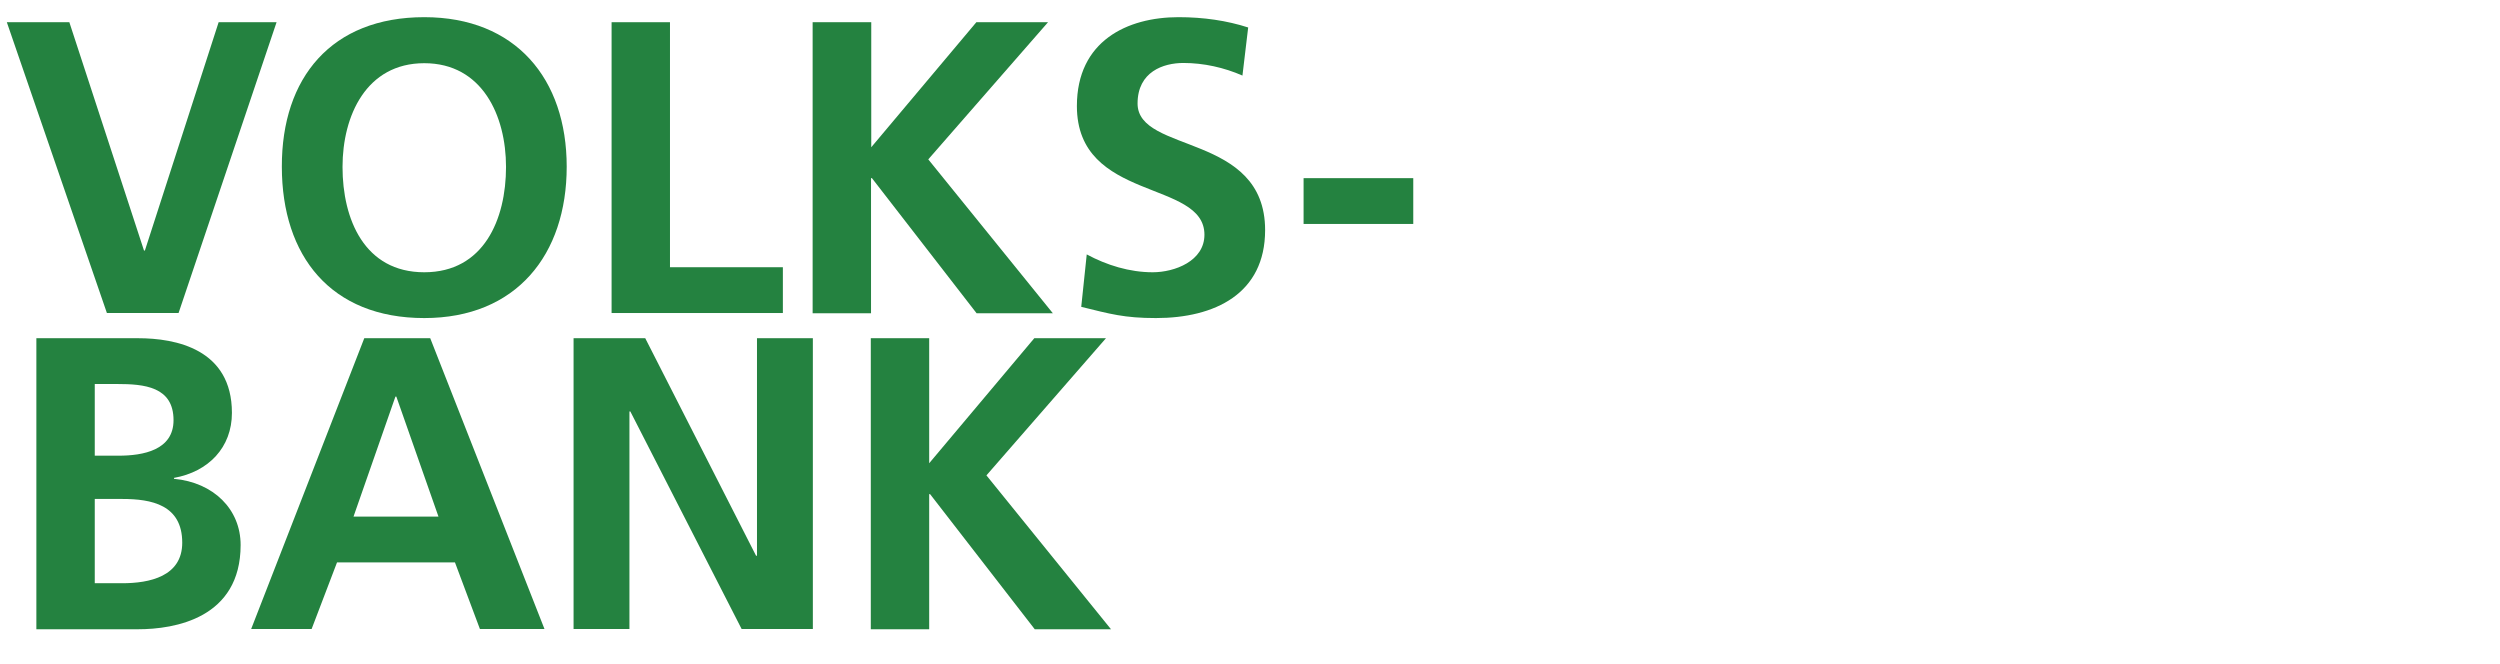
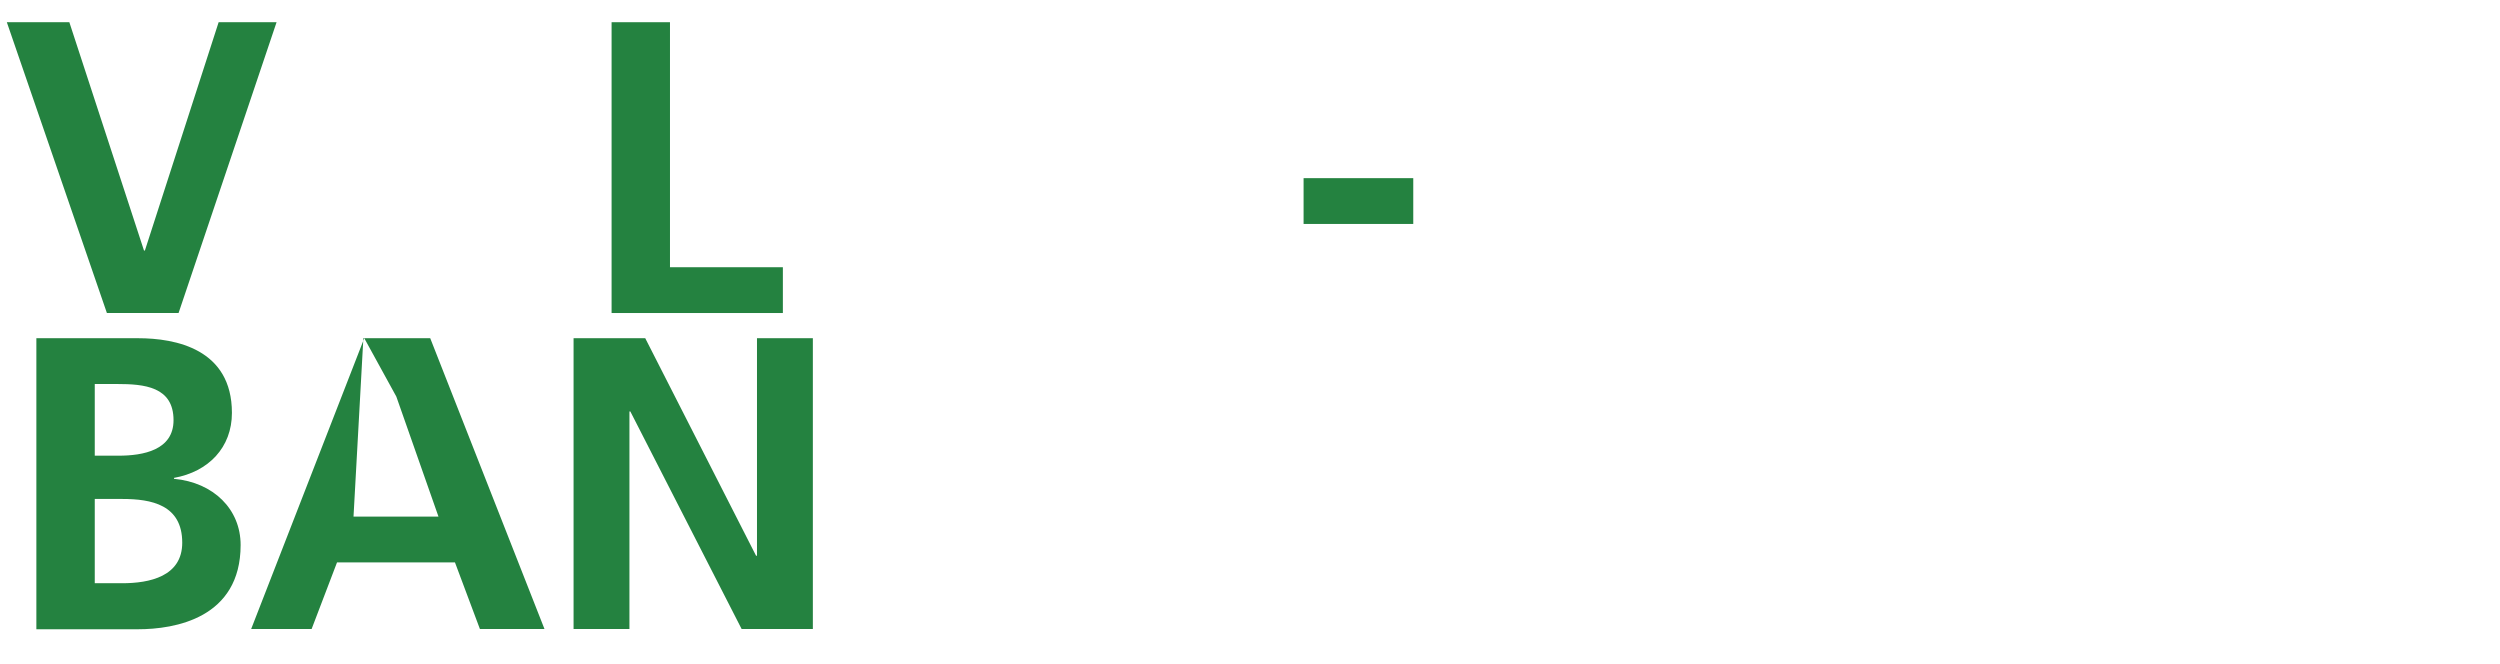
<svg xmlns="http://www.w3.org/2000/svg" version="1.1" id="Ebene_1" x="0px" y="0px" viewBox="0 0 1091 290" style="enable-background:new 0 0 1091 290;" xml:space="preserve" width="1600" height="425">
  <style type="text/css">
	.st0{fill:#248240;}
</style>
  <g>
    <path class="st0" d="M2.6,9.7h27.3l32.6,99.7h0.4L95.1,9.7h25.3l-42.8,127H46.3L2.6,9.7z" />
-     <path class="st0" d="M184.9,7.5c39.9,0,62.2,26.9,62.2,65.3c0,38.4-22,66.1-62.2,66.1c-40.8,0-62.2-27.1-62.2-66.1   C122.6,33.9,144.4,7.5,184.9,7.5z M184.9,118.9c26,0,35.7-23.1,35.7-46c0-22.4-10.4-45.3-35.7-45.3s-35.7,22.9-35.7,45.3   C149.2,95.8,158.8,118.9,184.9,118.9z" />
    <path class="st0" d="M266.7,9.7h25.5v107h49.3v20h-74.8V9.7z" />
-     <path class="st0" d="M354.6,9.7h25.5v54.6l45.9-54.6h31.3L405,69.6l54.4,67.2h-33.3l-45.7-59h-0.4v59h-25.5V9.7z" />
-     <path class="st0" d="M542.2,33c-8-3.5-16.9-5.5-25.8-5.5c-8.7,0-20,3.8-20,17.7c0,22,55.7,12.7,55.7,55.3c0,27.8-22,38.4-47.7,38.4   c-13.8,0-20-1.8-32.6-4.9l2.4-22.9c8.7,4.7,18.7,7.8,28.8,7.8c9.6,0,22.6-4.9,22.6-16.4c0-24.2-55.7-14.2-55.7-56.2   c0-28.4,22-38.8,44.4-38.8c10.9,0,21.1,1.5,30.4,4.5L542.2,33z" />
    <path class="st0" d="M568.9,97.8v-20h47.9v20H568.9z" />
    <path class="st0" d="M15.5,147.7h44.4c16.4,0,41,4.7,41,32.6c0,15.1-10.2,25.7-25.3,28.4v0.4c17.3,1.6,29.1,13.3,29.1,28.9   c0,32-28.8,36.8-44.8,36.8H15.5V147.7z M41,199h10.4c10.7,0,24-2.4,24-15.5c0-14.7-12.9-15.8-24.6-15.8H41V199z M41,254.7h12   c11.8,0,26.2-2.9,26.2-17.7c0-16.6-13.5-19.1-26.2-19.1H41V254.7z" />
-     <path class="st0" d="M158.7,147.7h28.8l49.9,127h-28.2l-10.9-29.1h-51.5l-11.1,29.1h-26.4L158.7,147.7z M172.7,173.2h-0.4   L154,225.6h37.1L172.7,173.2z" />
+     <path class="st0" d="M158.7,147.7h28.8l49.9,127h-28.2l-10.9-29.1h-51.5l-11.1,29.1h-26.4L158.7,147.7z h-0.4   L154,225.6h37.1L172.7,173.2z" />
    <path class="st0" d="M250.1,147.7h31.3l48.4,95h0.4v-95h24.4v127h-31.1l-48.6-95h-0.4v95h-24.4V147.7z" />
-     <path class="st0" d="M379.9,147.7h25.5v54.6l45.9-54.6h31.3l-52.2,59.9l54.4,67.2h-33.3l-45.7-59h-0.4v59h-25.5V147.7z" />
  </g>
</svg>